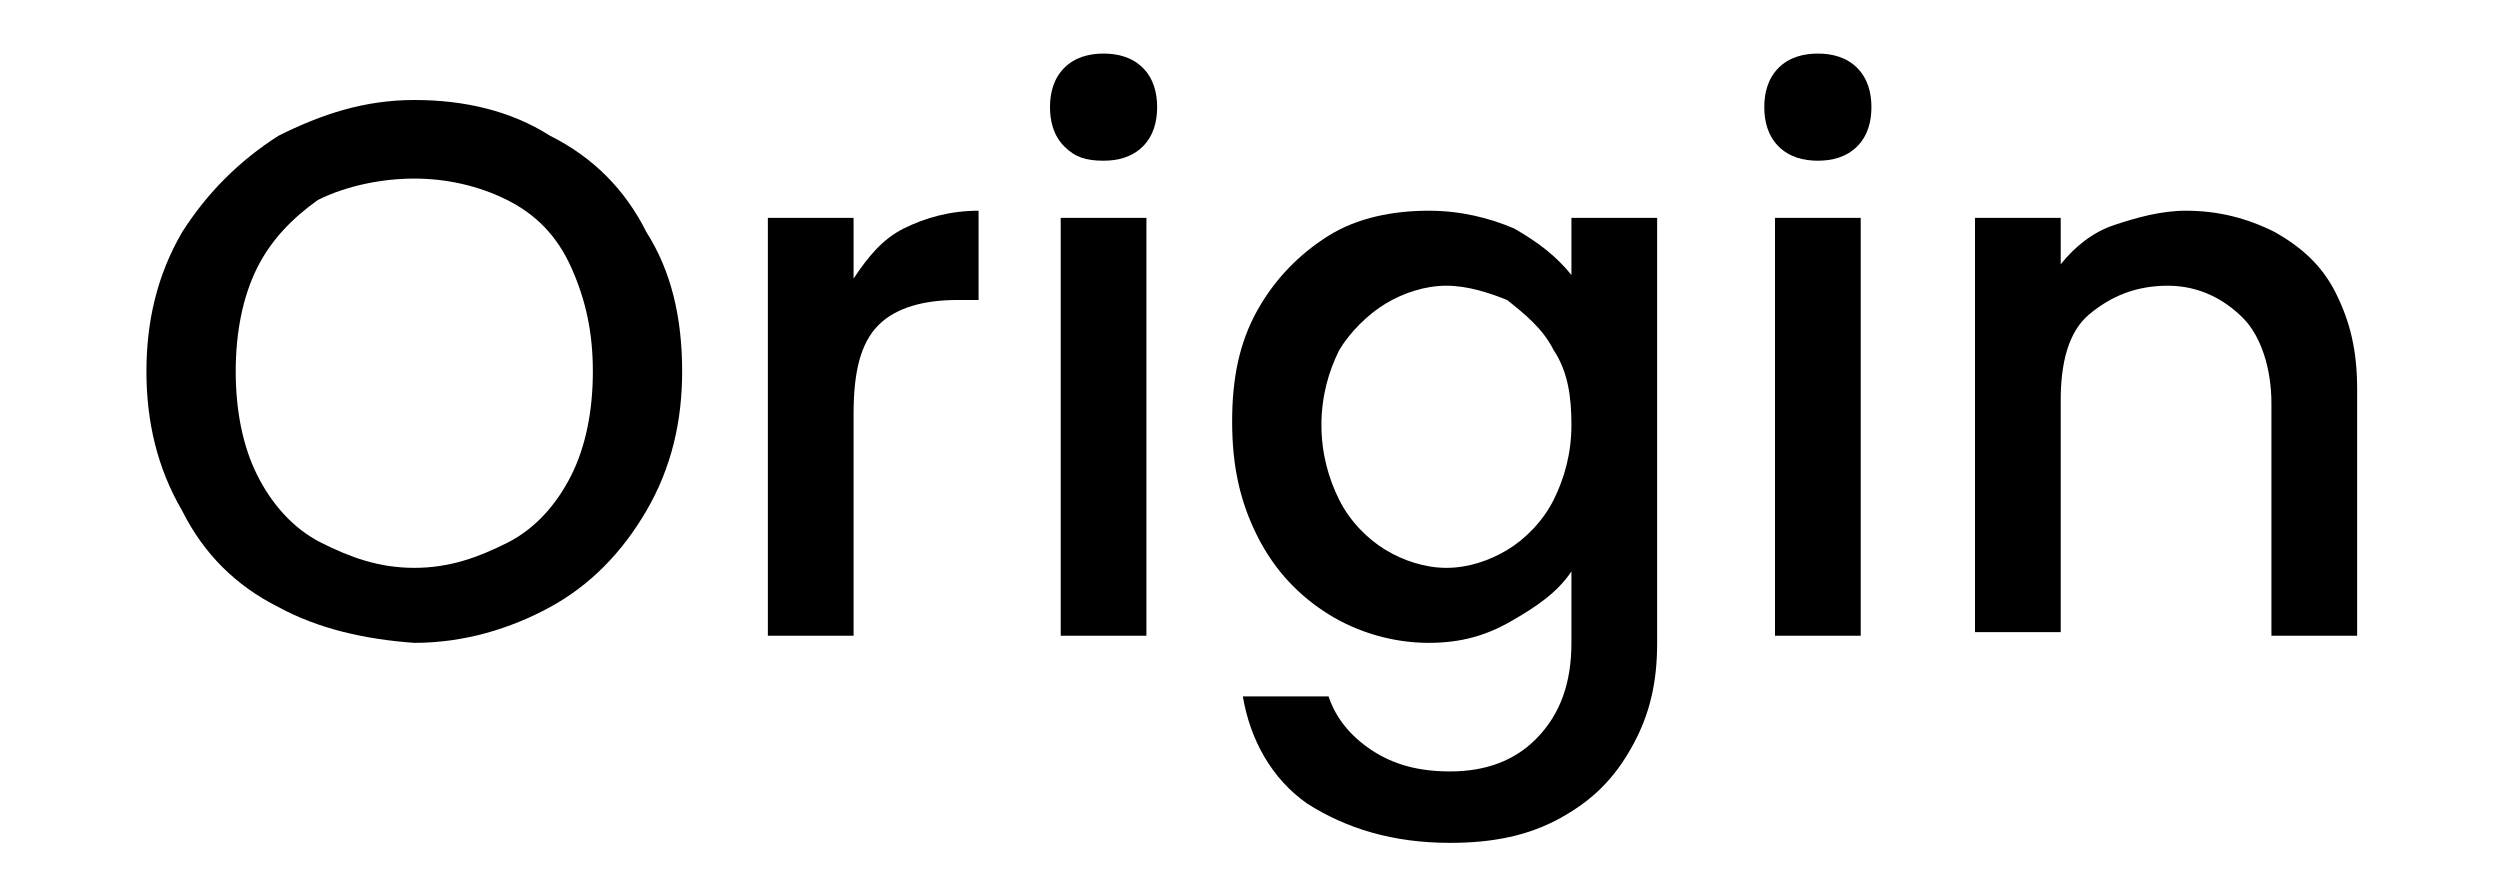
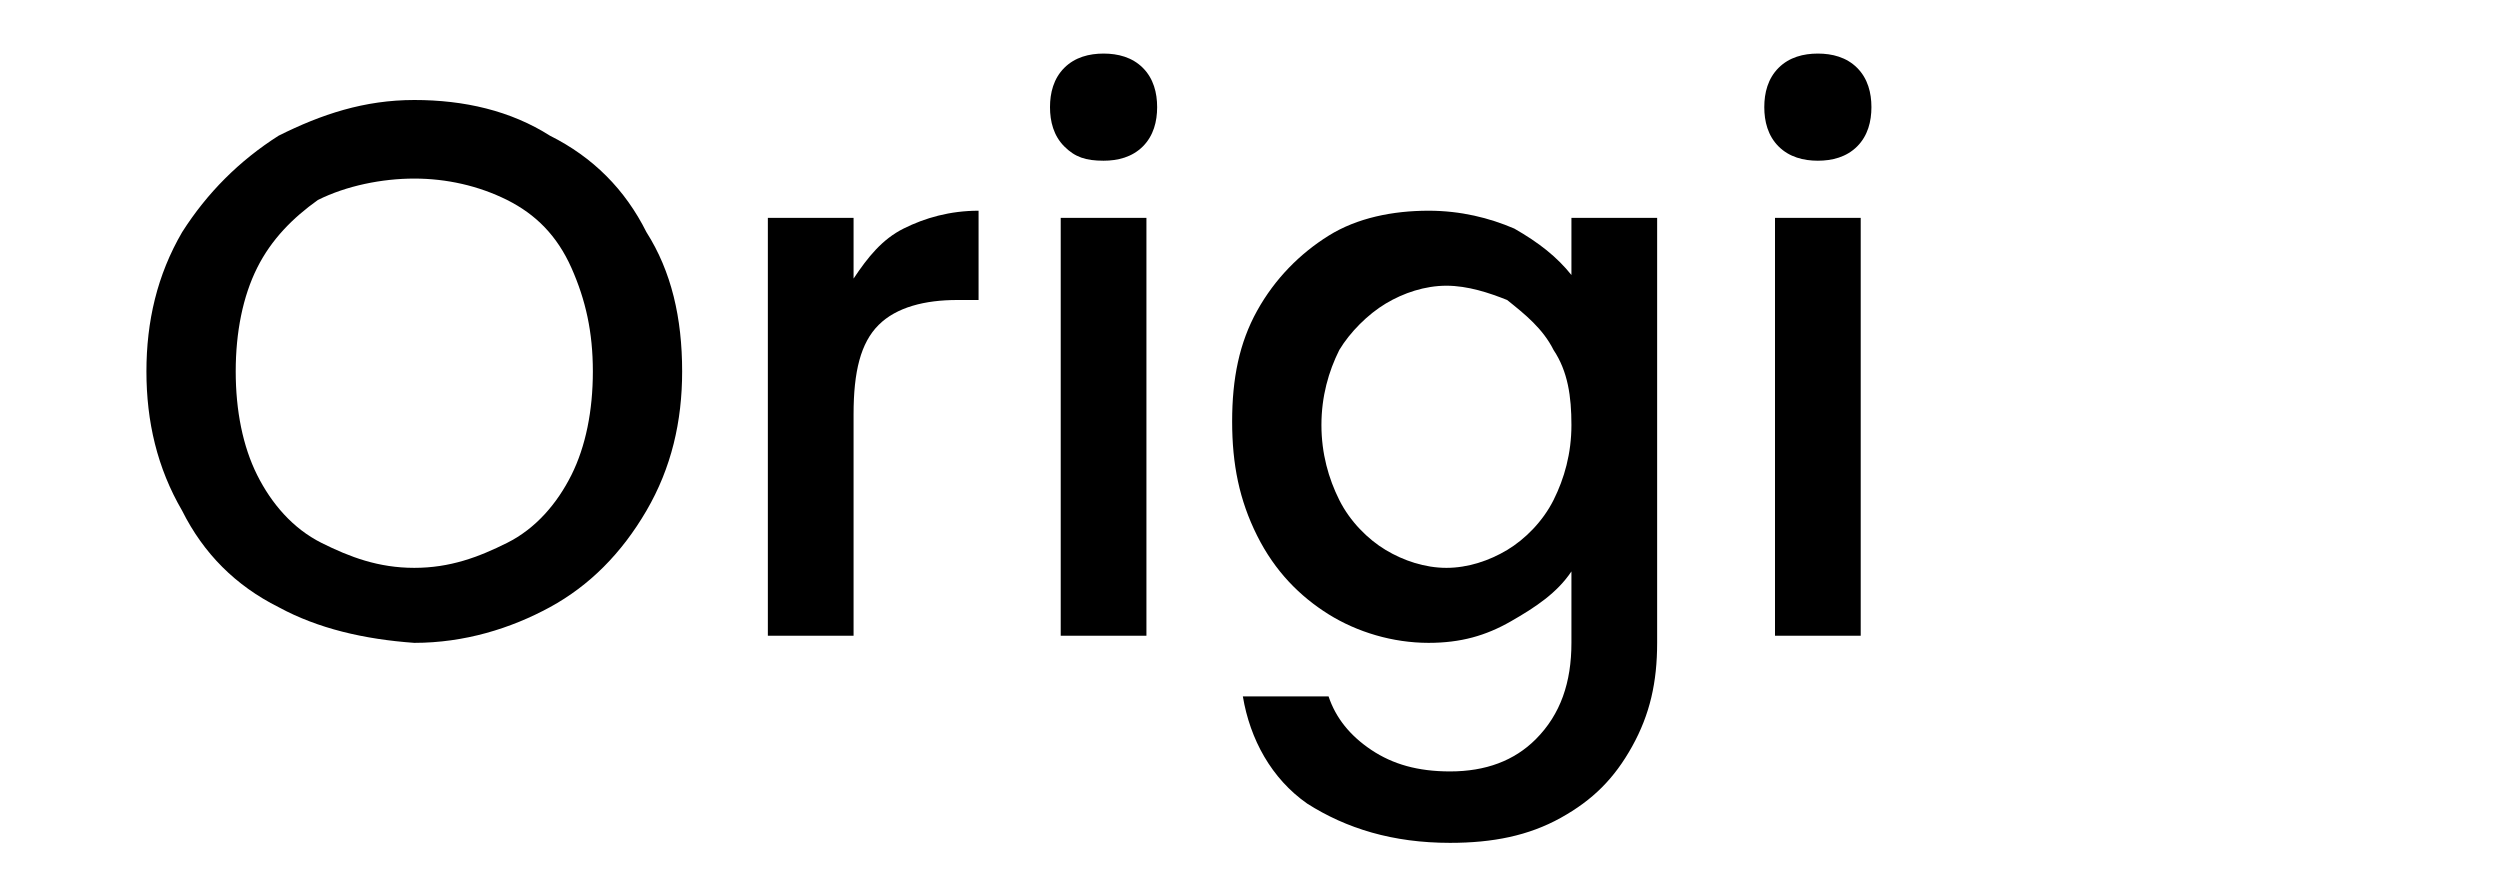
<svg xmlns="http://www.w3.org/2000/svg" version="1.1" id="Layer_1" x="0px" y="0px" viewBox="0 0 70 25" style="enable-background:new 0 0 70 25;" xml:space="preserve">
  <g>
    <path d="M7.8,17c-1.2-0.6-2.1-1.5-2.7-2.7c-0.7-1.2-1-2.5-1-3.9c0-1.4,0.3-2.7,1-3.9c0.7-1.1,1.6-2,2.7-2.7c1.2-0.6,2.4-1,3.8-1   c1.4,0,2.7,0.3,3.8,1c1.2,0.6,2.1,1.5,2.7,2.7c0.7,1.1,1,2.4,1,3.9c0,1.4-0.3,2.7-1,3.9c-0.7,1.2-1.6,2.1-2.7,2.7s-2.4,1-3.8,1   C10.2,17.9,8.9,17.6,7.8,17z M14.2,15.2c0.8-0.4,1.4-1.1,1.8-1.9s0.6-1.8,0.6-2.9c0-1.1-0.2-2-0.6-2.9s-1-1.5-1.8-1.9   C13.4,5.2,12.5,5,11.6,5S9.7,5.2,8.9,5.6C8.2,6.1,7.6,6.7,7.2,7.5c-0.4,0.8-0.6,1.8-0.6,2.9c0,1.1,0.2,2.1,0.6,2.9   c0.4,0.8,1,1.5,1.8,1.9s1.6,0.7,2.6,0.7S13.4,15.6,14.2,15.2z" />
    <path d="M25.3,6.4c0.6-0.3,1.3-0.5,2.1-0.5v2.5h-0.6c-0.9,0-1.7,0.2-2.2,0.7c-0.5,0.5-0.7,1.3-0.7,2.5v6.2h-2.4V6.1h2.4v1.7   C24.3,7.2,24.7,6.7,25.3,6.4z" />
    <path d="M29.8,4.1c-0.3-0.3-0.4-0.7-0.4-1.1s0.1-0.8,0.4-1.1c0.3-0.3,0.7-0.4,1.1-0.4c0.4,0,0.8,0.1,1.1,0.4   c0.3,0.3,0.4,0.7,0.4,1.1S32.3,3.8,32,4.1c-0.3,0.3-0.7,0.4-1.1,0.4C30.4,4.5,30.1,4.4,29.8,4.1z M32.1,6.1v11.7h-2.4V6.1H32.1z" />
    <path d="M42.4,6.4c0.7,0.4,1.2,0.8,1.6,1.3V6.1h2.4V18c0,1.1-0.2,2-0.7,2.9s-1.1,1.5-2,2c-0.9,0.5-1.9,0.7-3.1,0.7   c-1.6,0-2.9-0.4-4-1.1c-1-0.7-1.6-1.8-1.8-3h2.4c0.2,0.6,0.6,1.1,1.2,1.5c0.6,0.4,1.3,0.6,2.2,0.6c1,0,1.8-0.3,2.4-0.9   C43.7,20,44,19.1,44,18v-2c-0.4,0.6-1,1-1.7,1.4S40.9,18,40,18c-1,0-2-0.3-2.8-0.8c-0.8-0.5-1.5-1.2-2-2.2s-0.7-2-0.7-3.2   c0-1.2,0.2-2.2,0.7-3.1c0.5-0.9,1.2-1.6,2-2.1C38,6.1,39,5.9,40,5.9C40.9,5.9,41.7,6.1,42.4,6.4z M43.5,9.8c-0.3-0.6-0.8-1-1.3-1.4   C41.7,8.2,41.1,8,40.5,8c-0.6,0-1.2,0.2-1.7,0.5c-0.5,0.3-1,0.8-1.3,1.3c-0.3,0.6-0.5,1.3-0.5,2.1s0.2,1.5,0.5,2.1   c0.3,0.6,0.8,1.1,1.3,1.4c0.5,0.3,1.1,0.5,1.7,0.5c0.6,0,1.2-0.2,1.7-0.5s1-0.8,1.3-1.4c0.3-0.6,0.5-1.3,0.5-2.1   S43.9,10.4,43.5,9.8z" />
    <path d="M49.8,4.1c-0.3-0.3-0.4-0.7-0.4-1.1s0.1-0.8,0.4-1.1c0.3-0.3,0.7-0.4,1.1-0.4c0.4,0,0.8,0.1,1.1,0.4   c0.3,0.3,0.4,0.7,0.4,1.1S52.3,3.8,52,4.1c-0.3,0.3-0.7,0.4-1.1,0.4C50.5,4.5,50.1,4.4,49.8,4.1z M52.1,6.1v11.7h-2.4V6.1H52.1z" />
-     <path d="M63.7,6.5c0.7,0.4,1.3,0.9,1.7,1.7S66,9.8,66,10.9v6.9h-2.4v-6.5c0-1-0.3-1.9-0.8-2.4S61.6,8,60.7,8   c-0.9,0-1.6,0.3-2.2,0.8s-0.8,1.4-0.8,2.4v6.5h-2.4V6.1h2.4v1.3c0.4-0.5,0.9-0.9,1.5-1.1s1.3-0.4,2-0.4C62.1,5.9,62.9,6.1,63.7,6.5   z" />
  </g>
</svg>